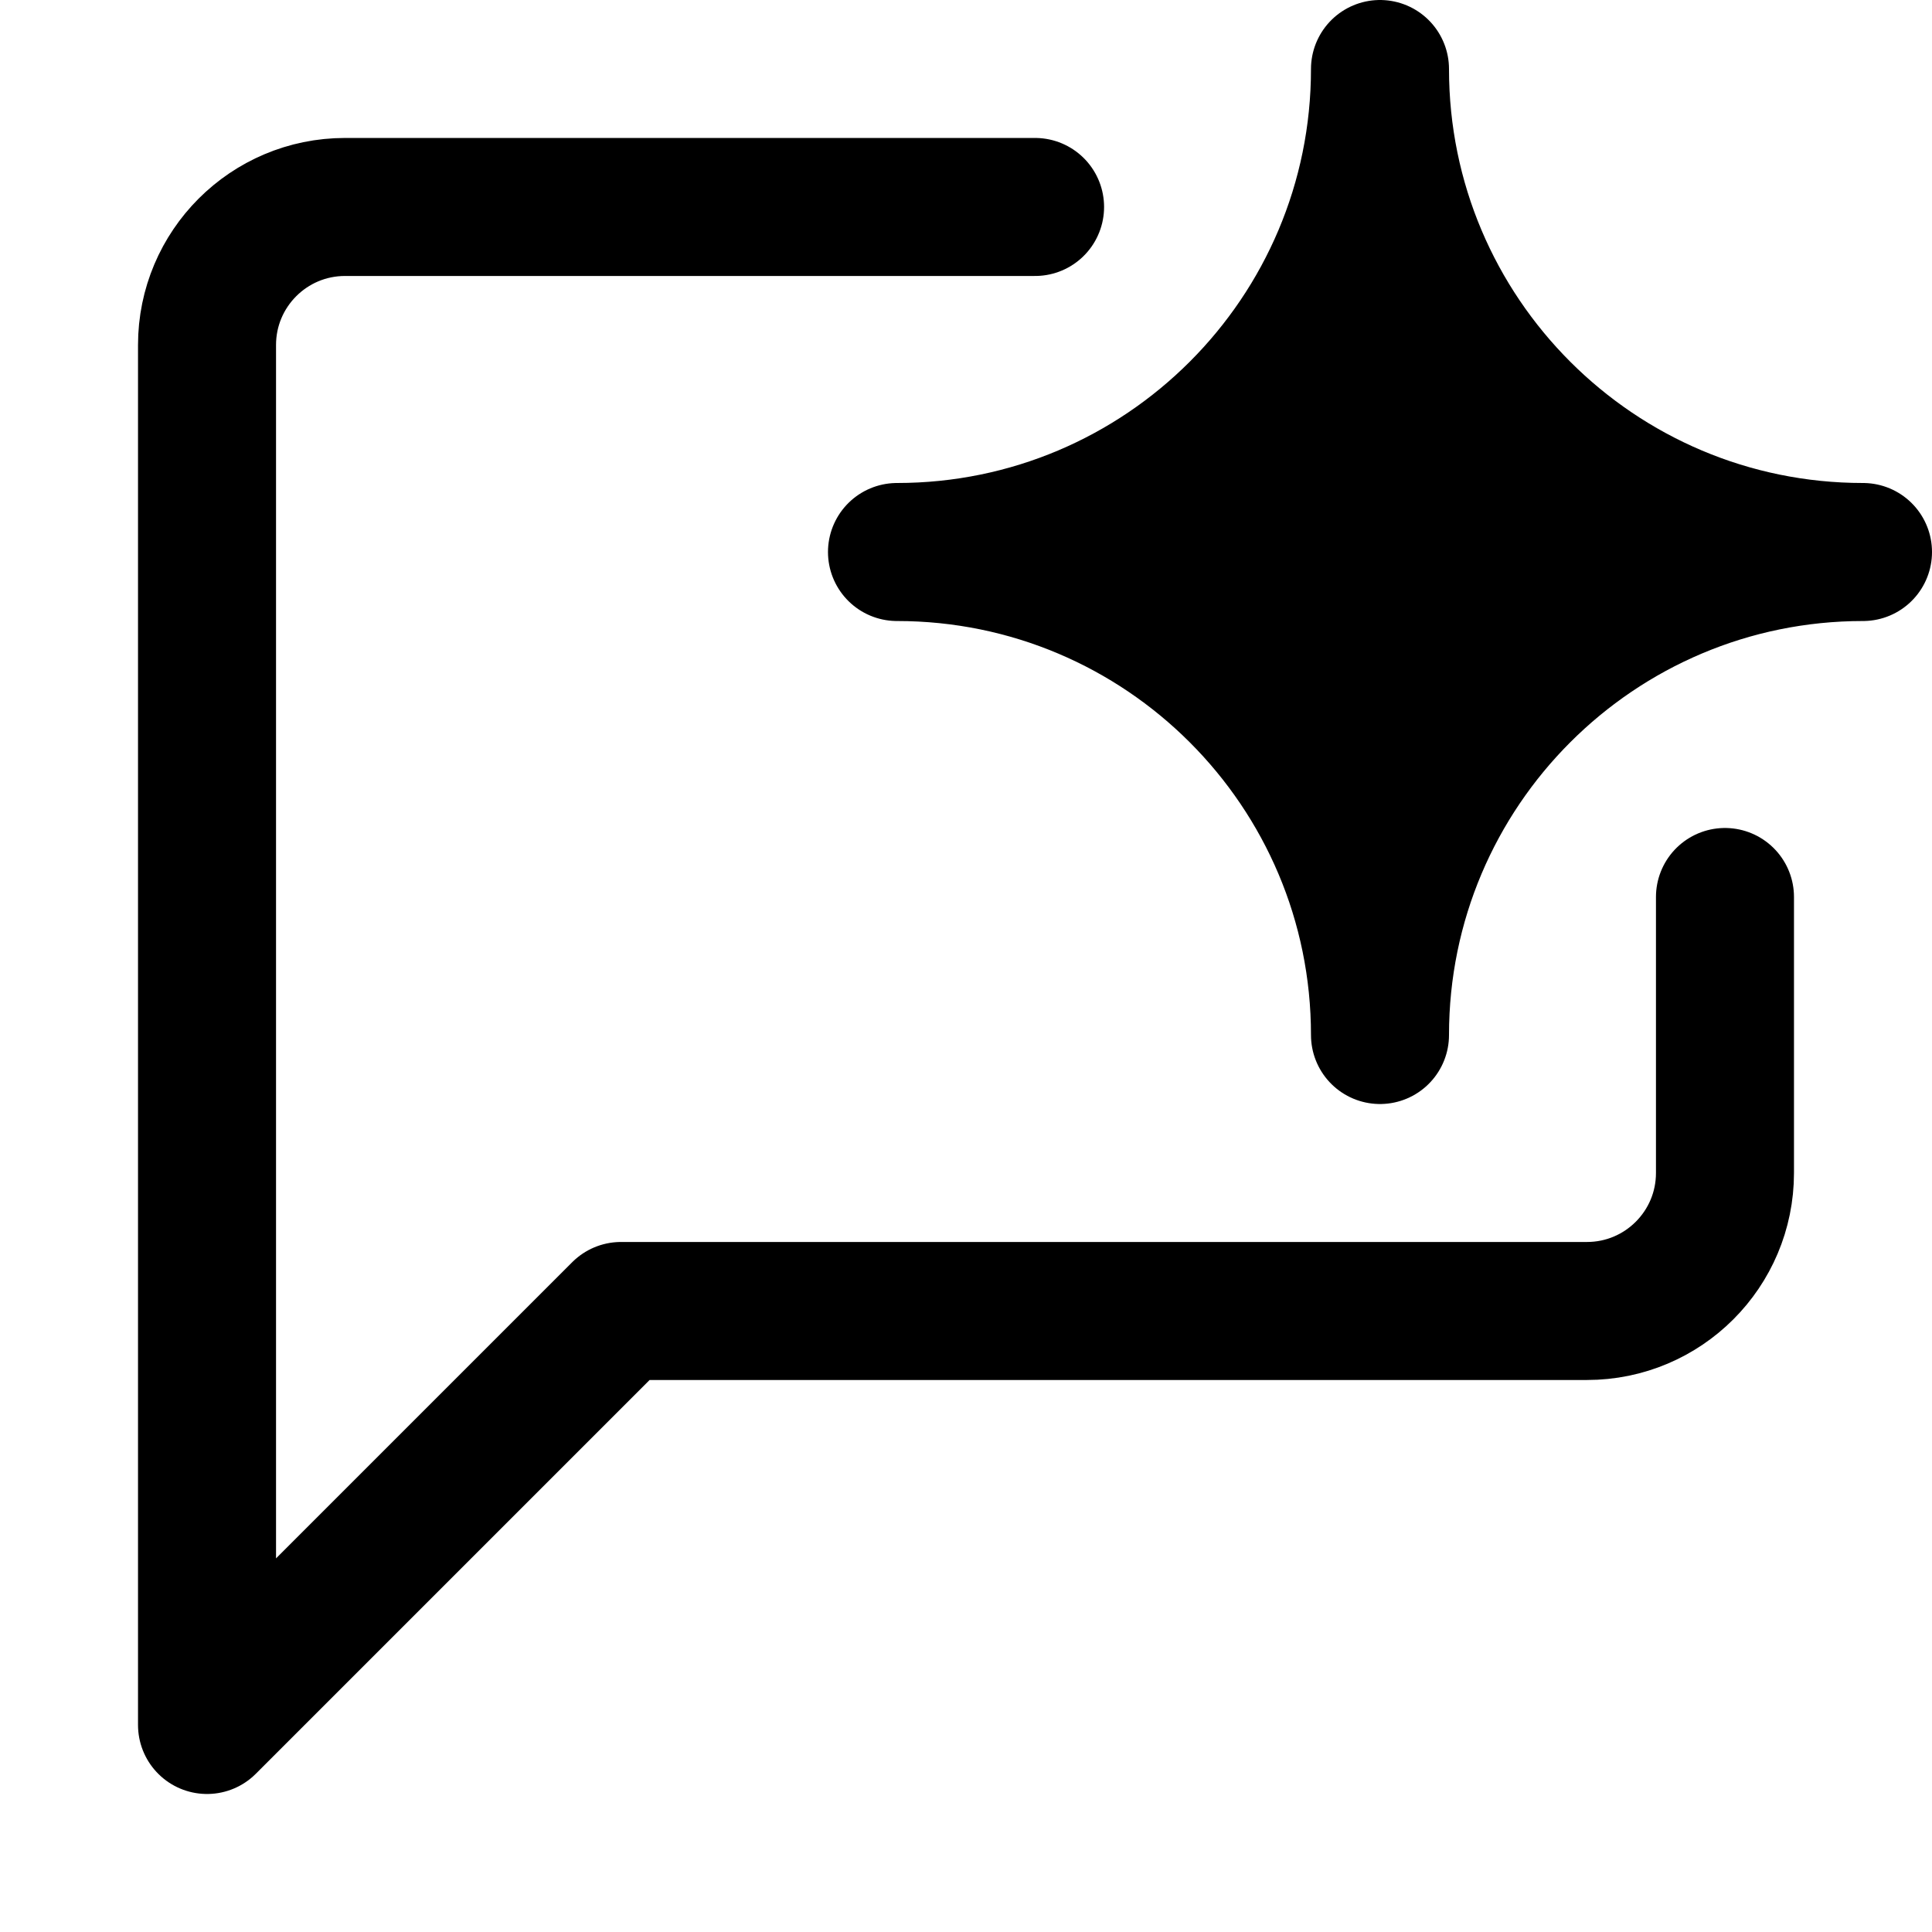
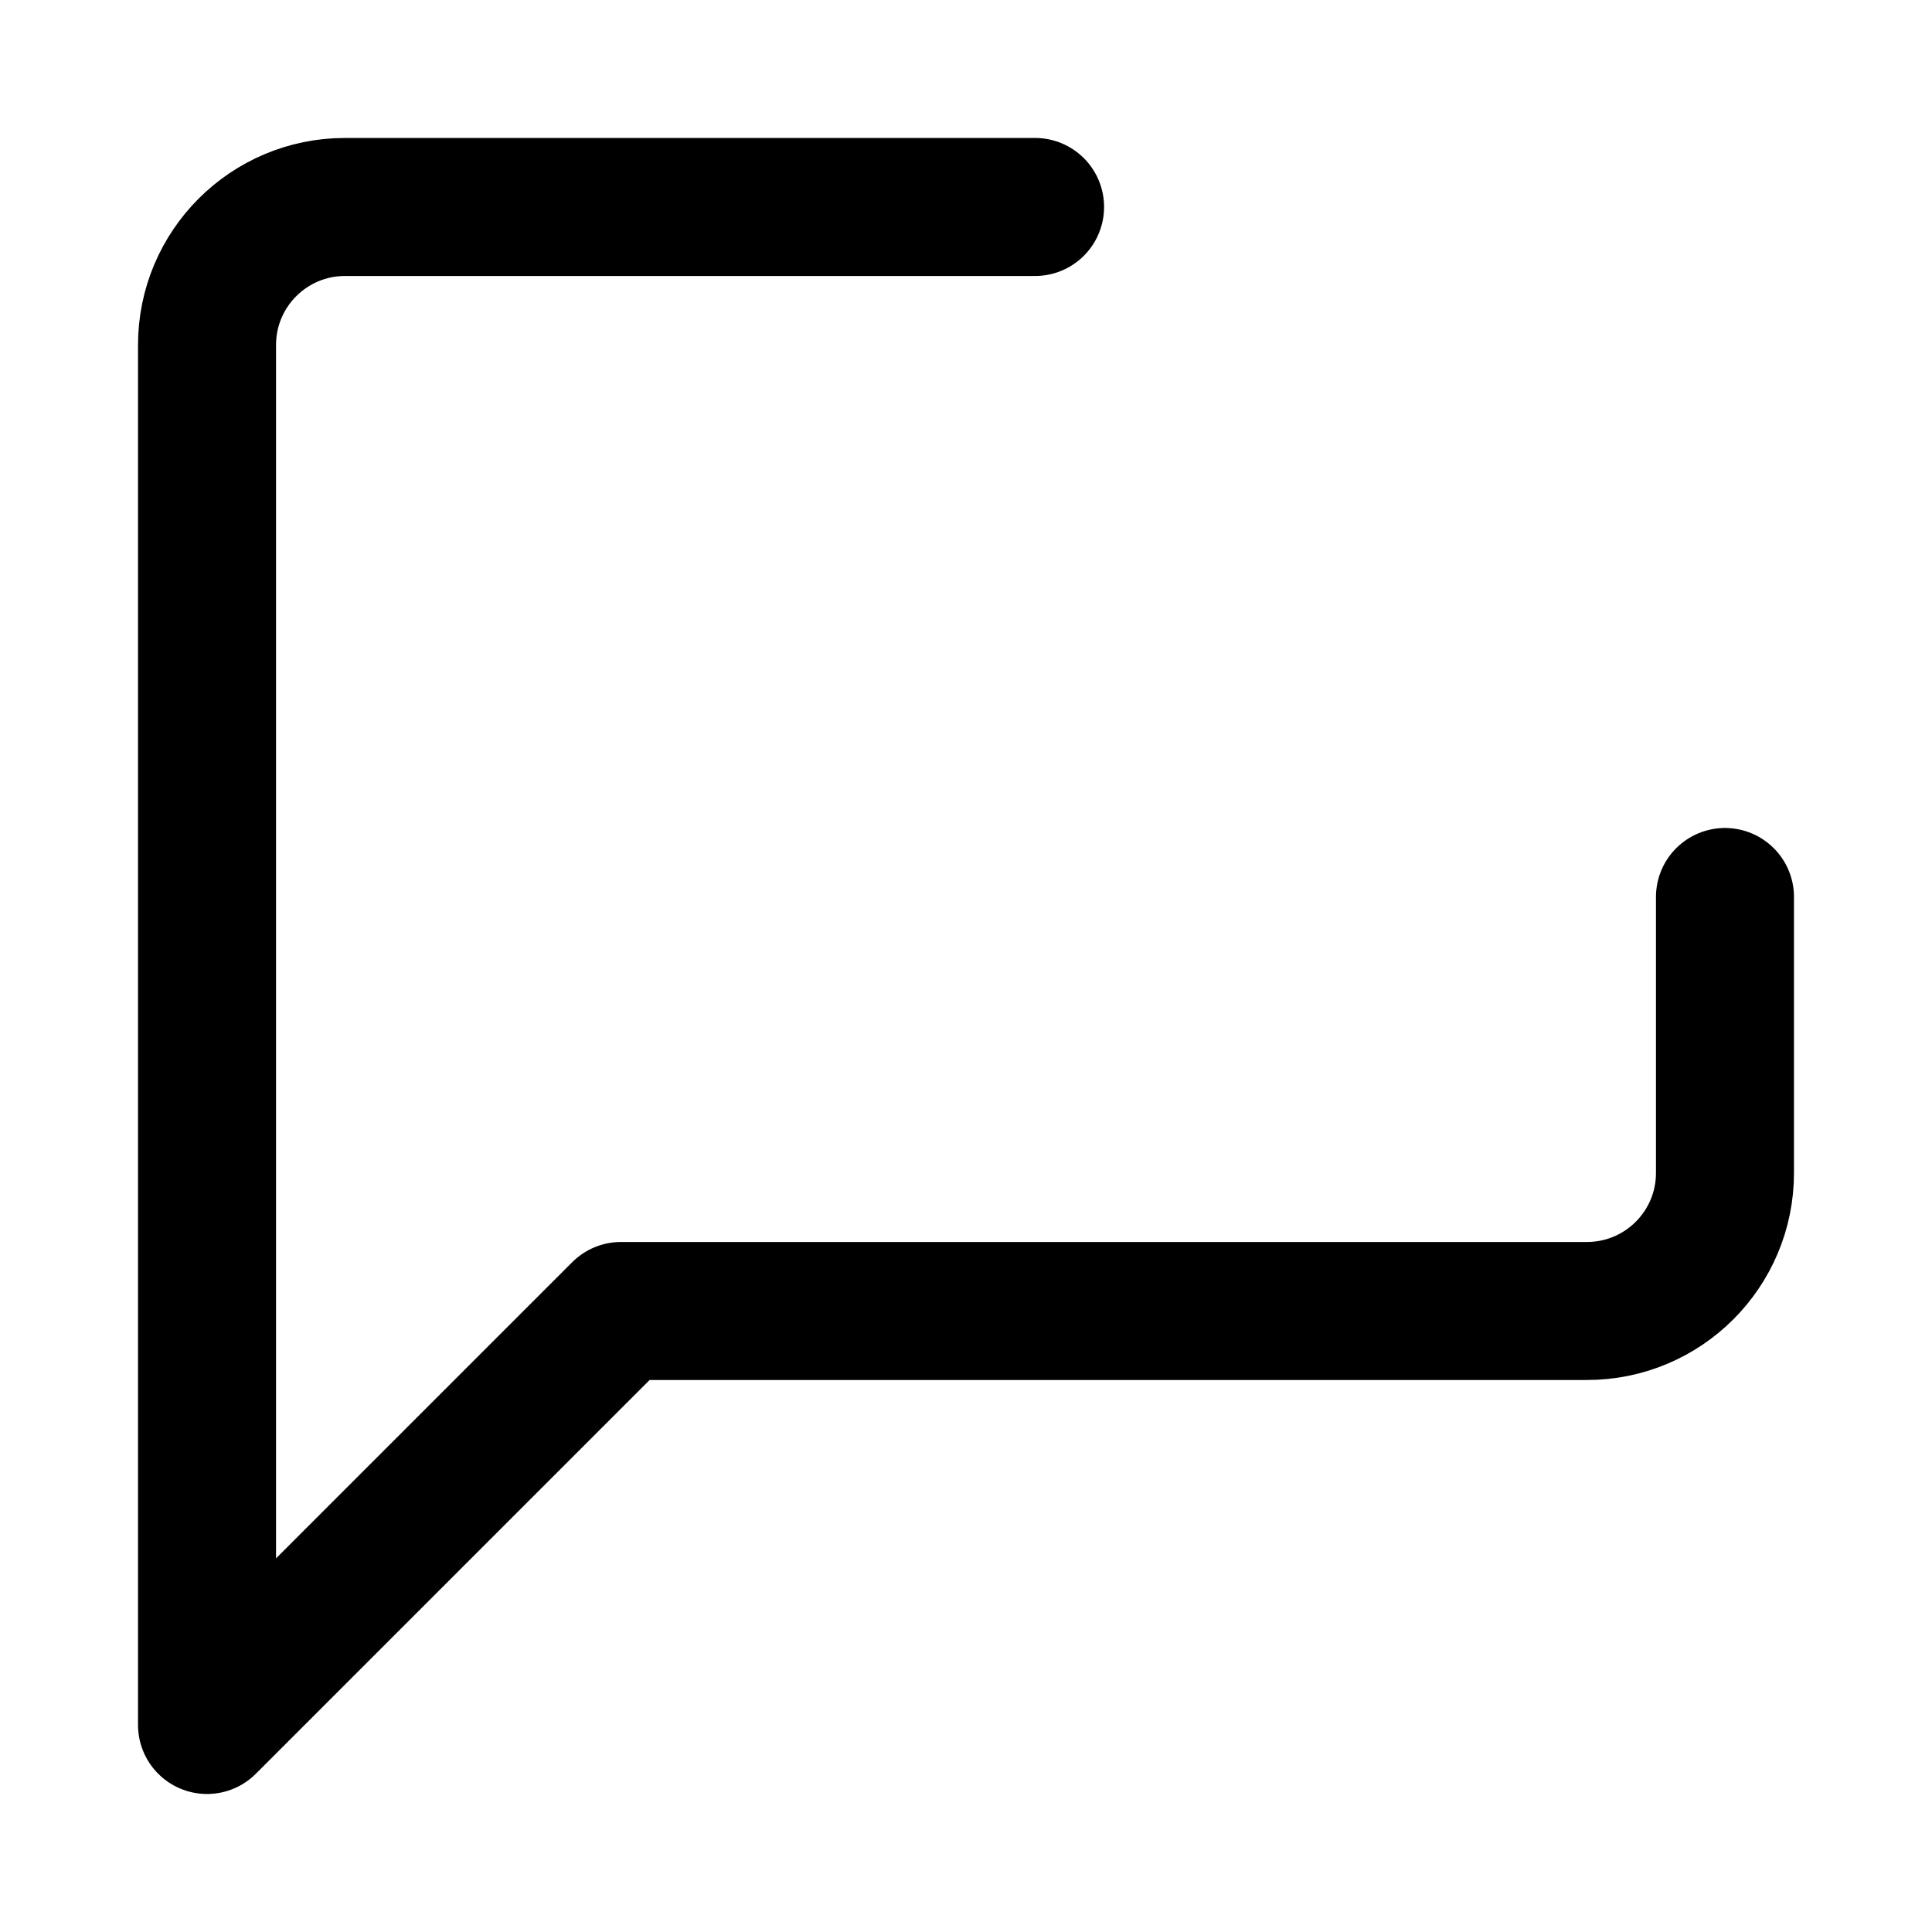
<svg xmlns="http://www.w3.org/2000/svg" id="Design" viewBox="0 0 32 32">
  <defs>
    <style>
      .cls-1 {
        fill: none;
      }

      .cls-1, .cls-2 {
        stroke: #000;
        stroke-linecap: round;
        stroke-linejoin: round;
        stroke-width: 2.286px;
      }
    </style>
  </defs>
-   <path class="cls-2" d="M14.857,9.143c4.418,0,8-3.582,8-8,0,4.418,3.582,8,8,8-4.418,0-8,3.582-8,8,0-4.418-3.582-8-8-8Z" />
  <path class="cls-1" d="M28.571,14.857v4.571c0,1.262-1.023,2.286-2.286,2.286H10.286l-6.857,6.857V5.714c0-1.262,1.023-2.286,2.286-2.286h11.429" />
</svg>